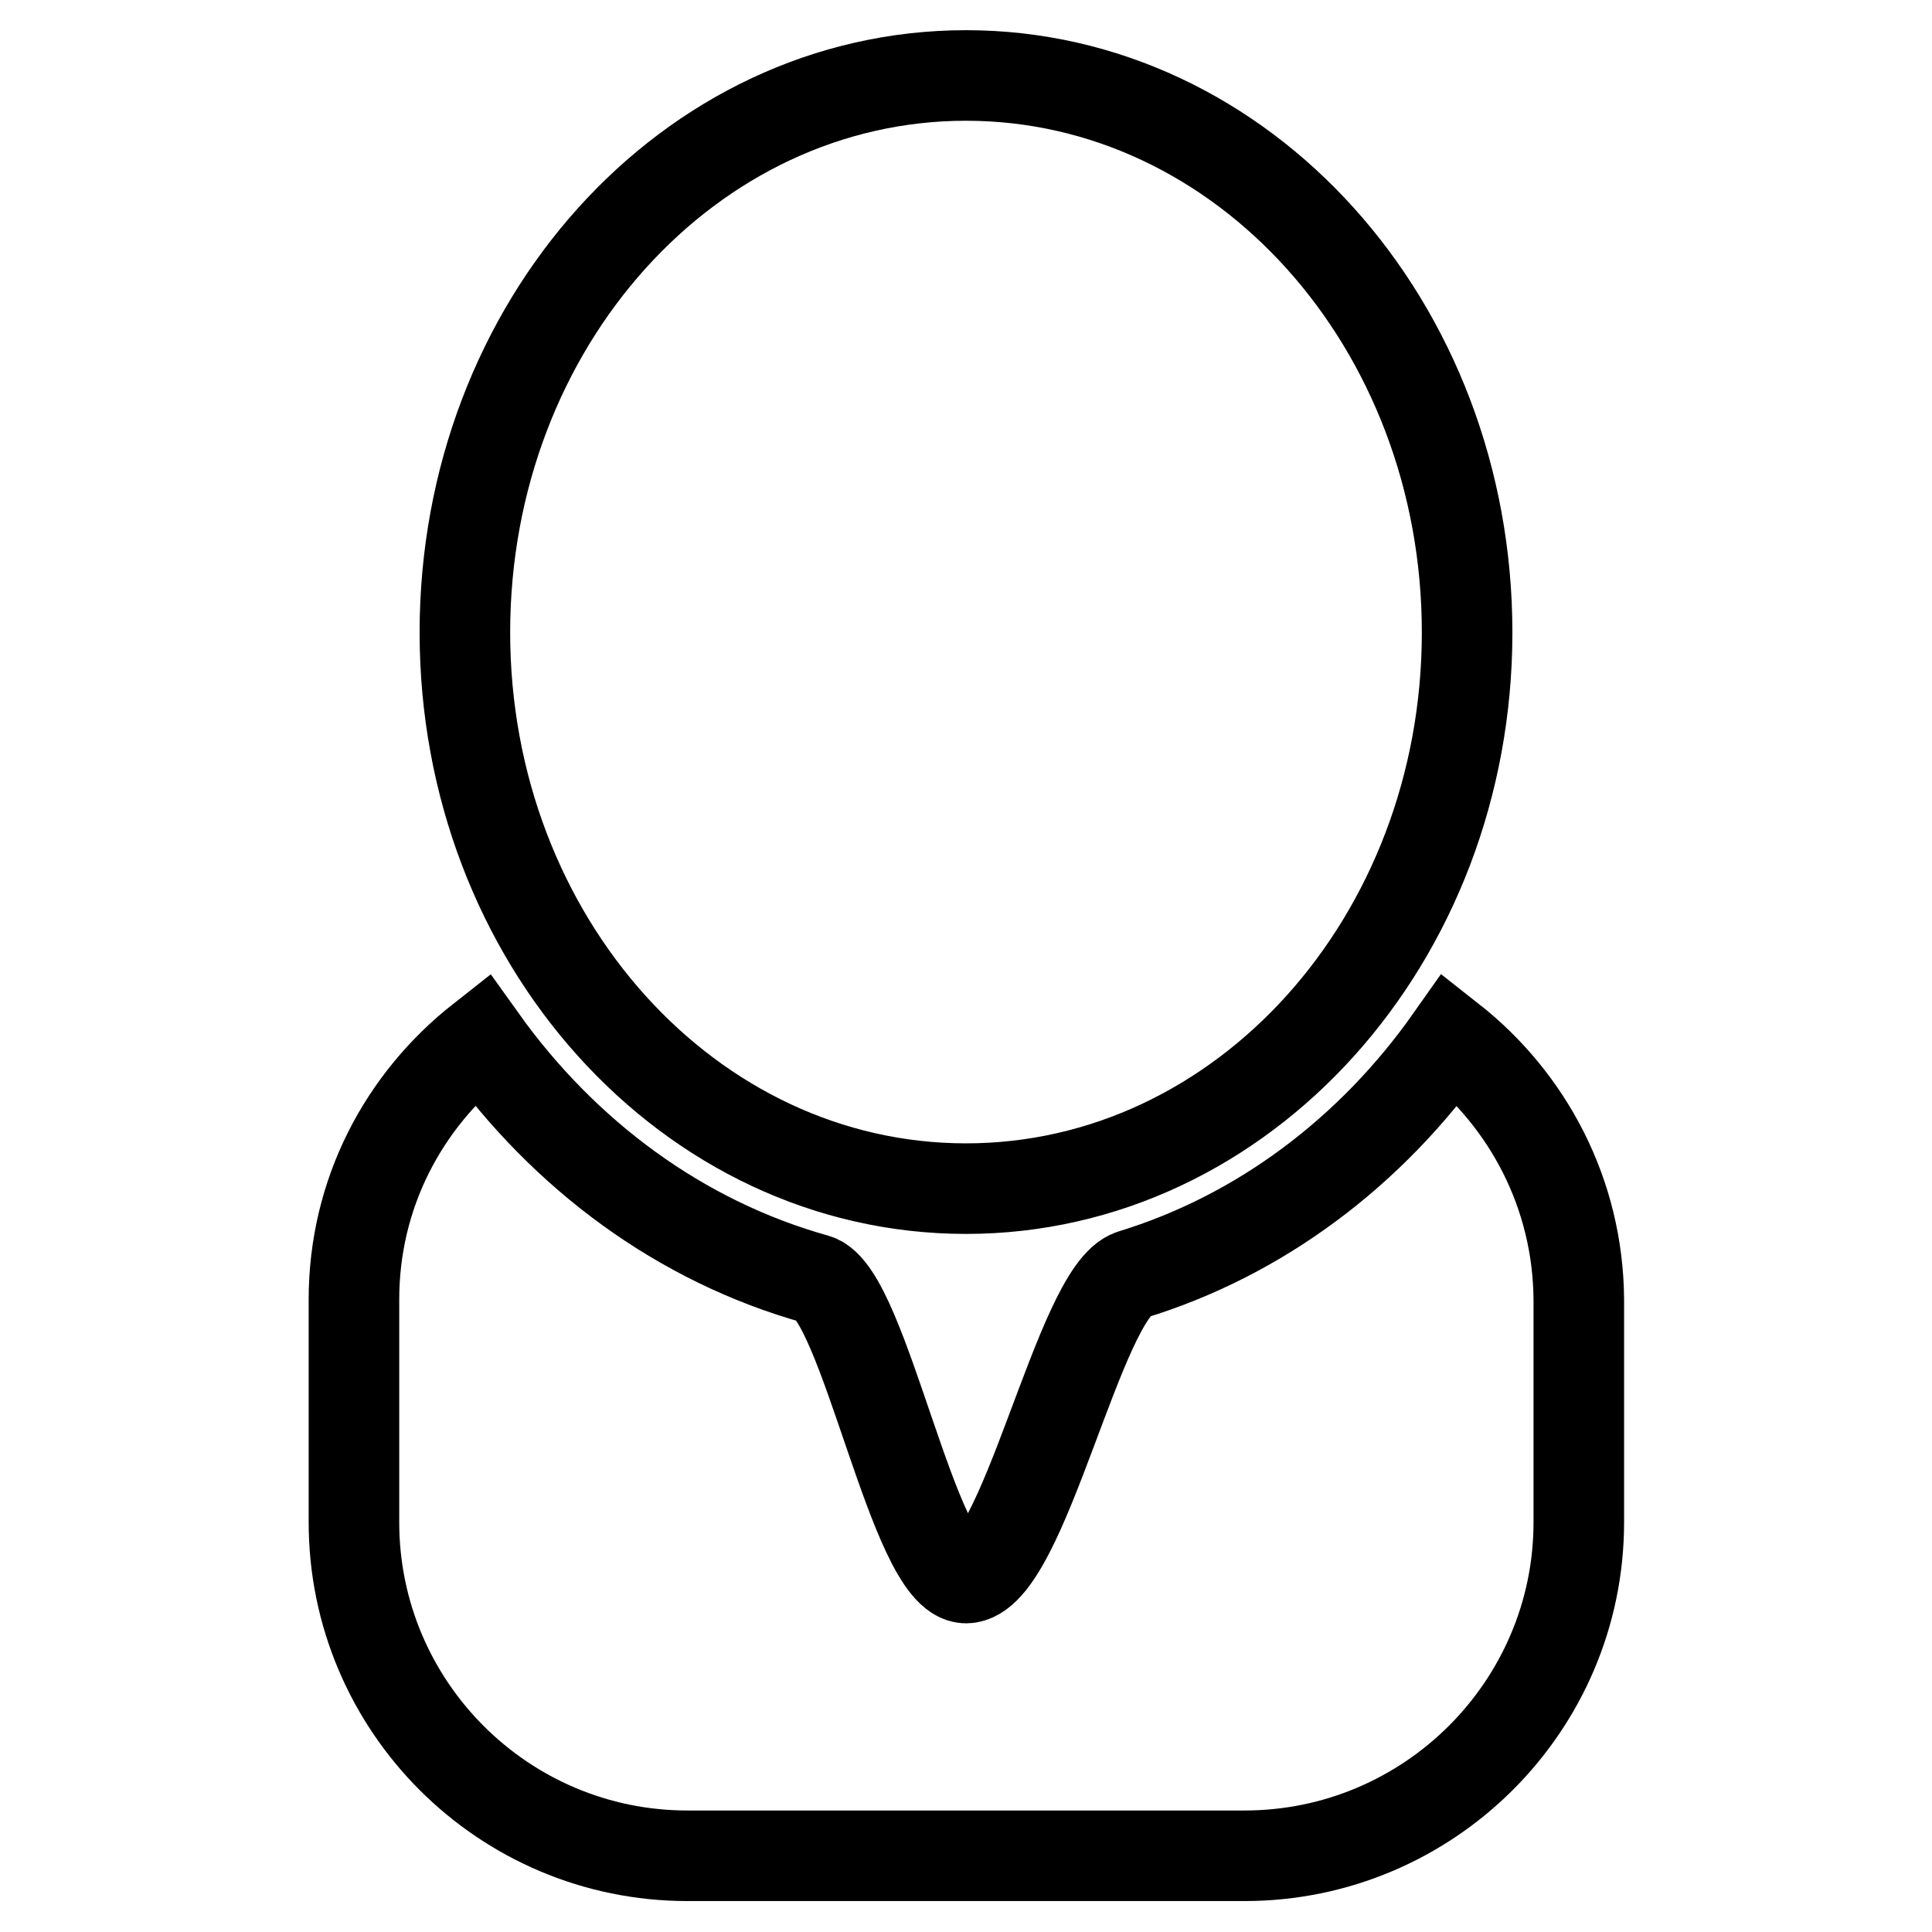
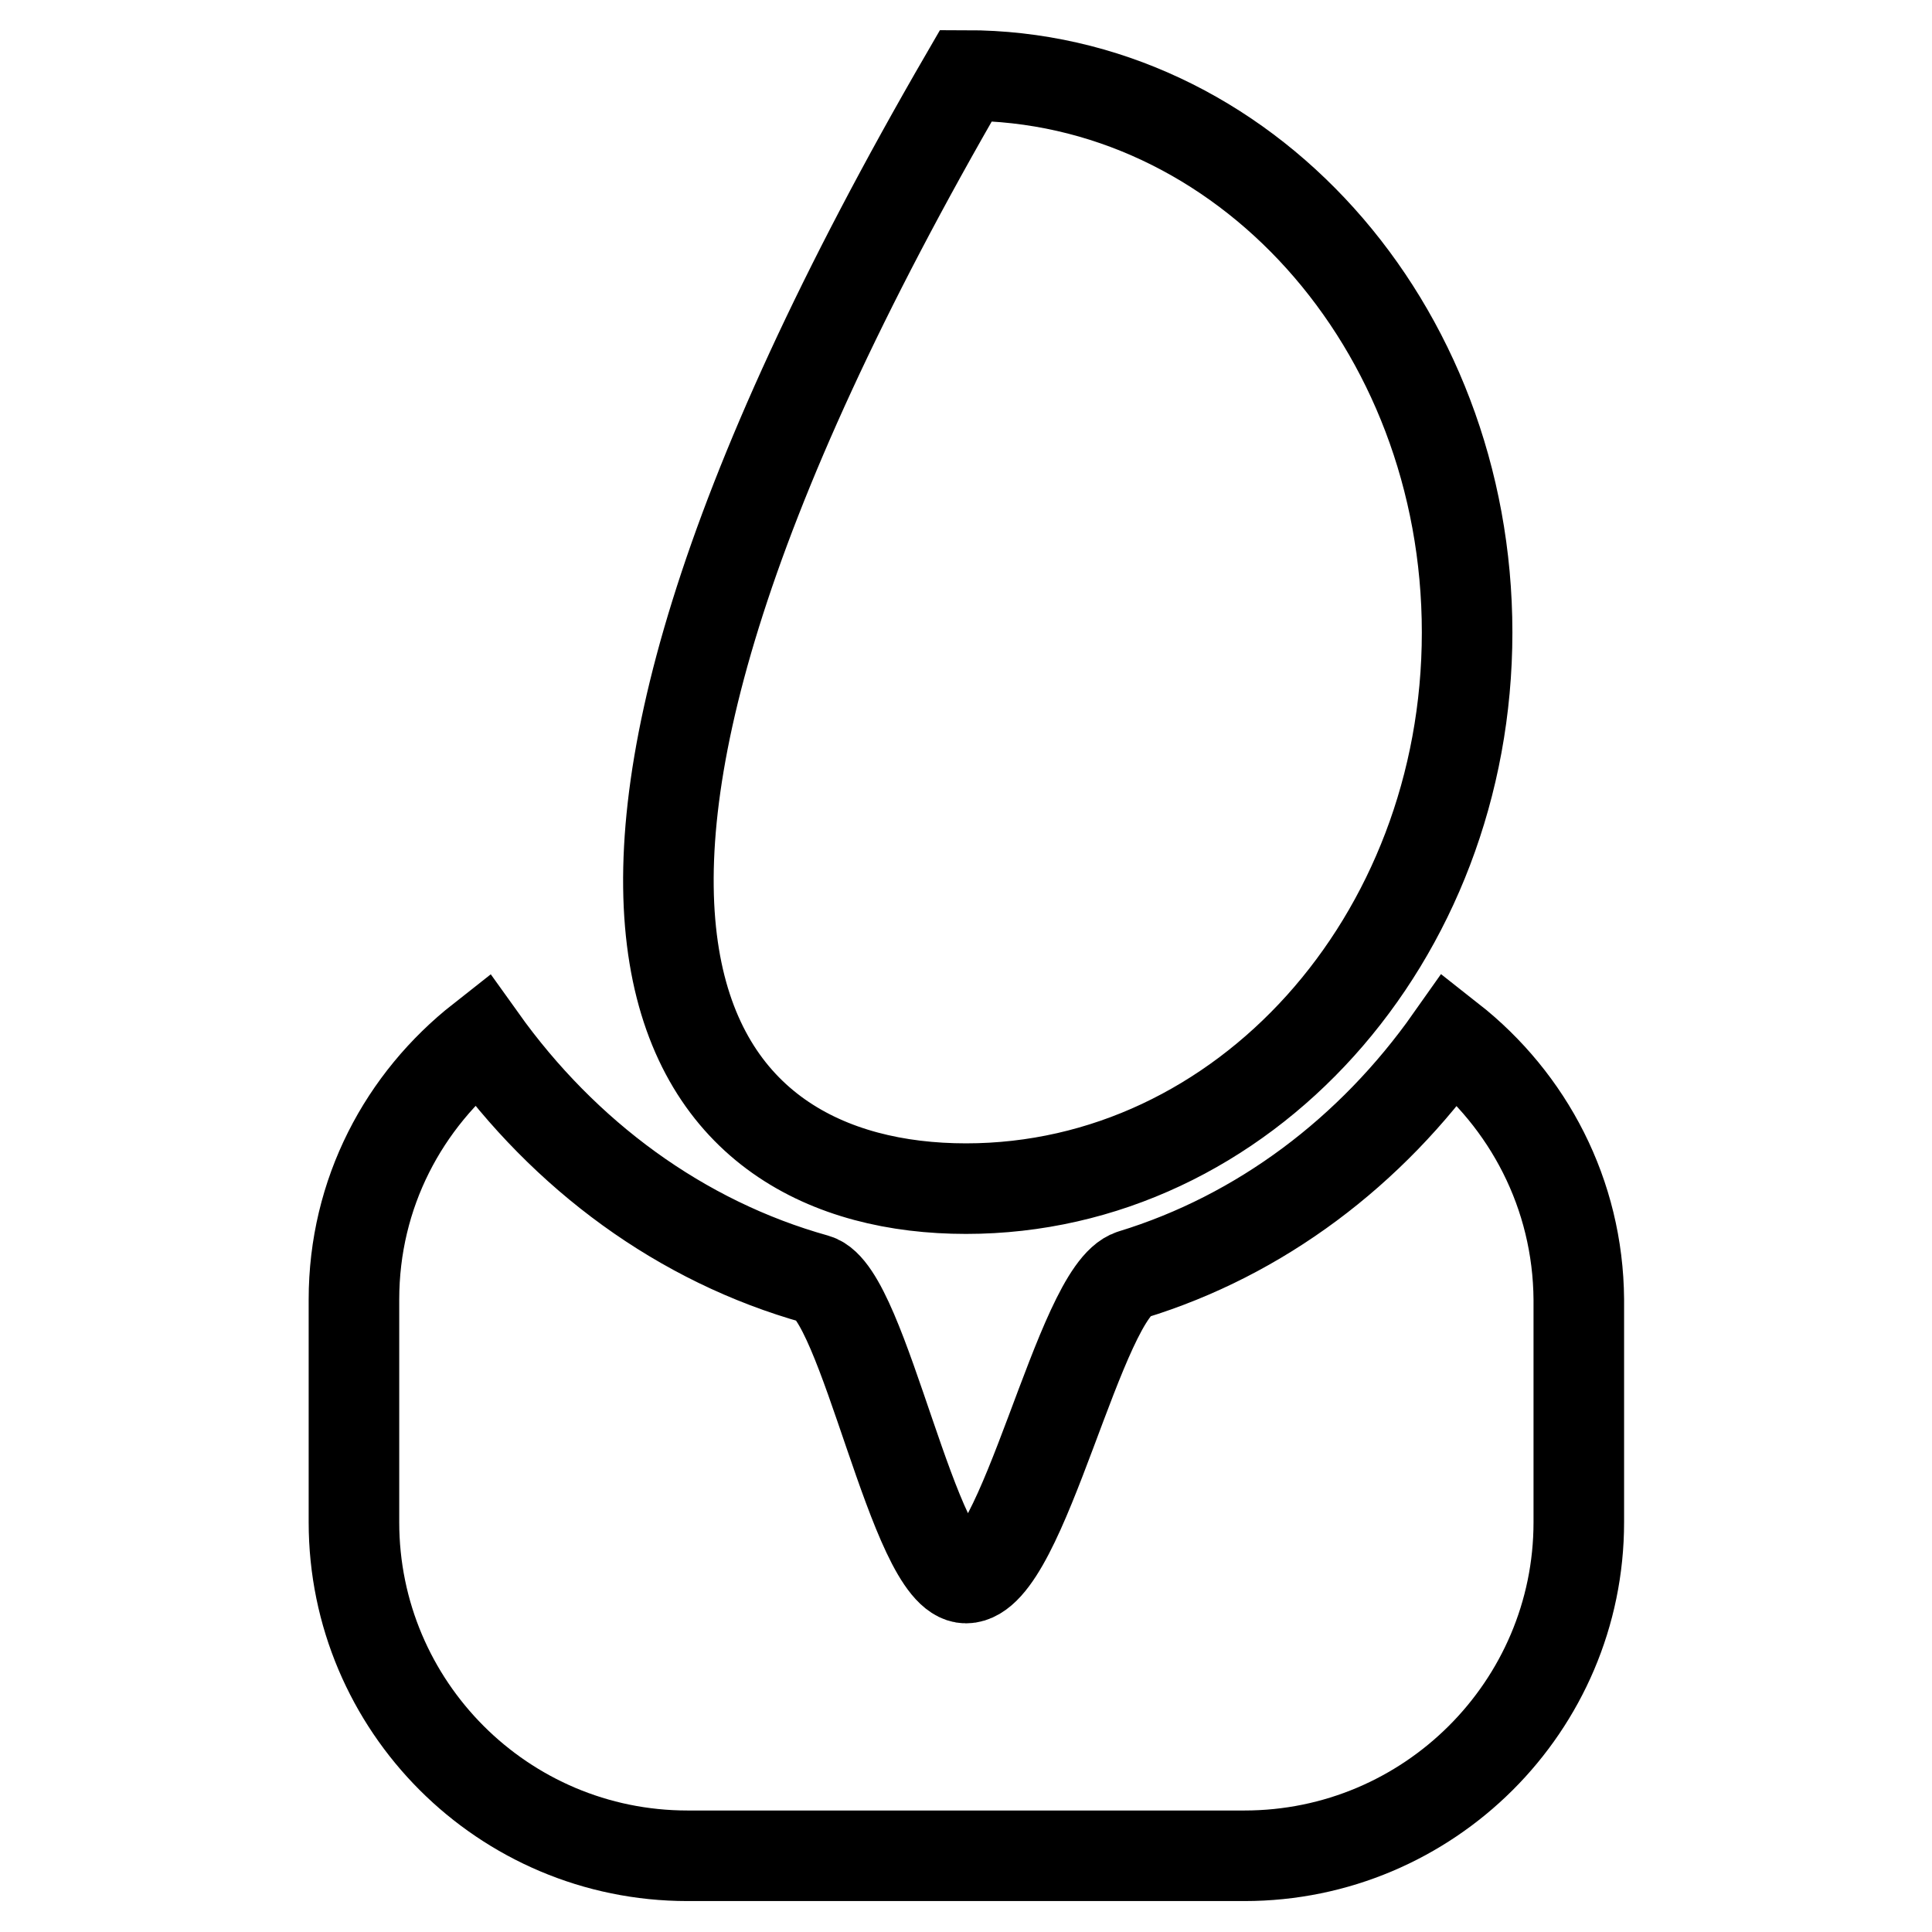
<svg xmlns="http://www.w3.org/2000/svg" version="1.1" x="0px" y="0px" viewBox="0 0 256 256" enable-background="new 0 0 256 256" xml:space="preserve">
  <g>
-     <path stroke-width="12" fill-opacity="0" stroke="#000000" d="M192.2,137.7c-10.5,14.9-25.2,26-42.2,31.2c-7,2.2-14.4,40.2-22,40.2c-6.9,0-13.5-37.8-19.9-39.6 c-17.9-5-33.3-16.4-44.3-31.8c-10.3,8.1-16.9,20.4-16.9,34.5v29.5c0,24.4,19.8,44.2,44.2,44.2h73.8c24.4,0,44.3-19.8,44.3-44.2 v-29.5C209.1,158.2,202.5,145.8,192.2,137.7z M128,157.5c36.7,0,66.4-33,66.4-73.7C194.4,43,164.7,10,128,10 c-36.7,0-66.4,33-66.4,73.8C61.6,124.5,91.3,157.5,128,157.5z" />
+     <path stroke-width="12" fill-opacity="0" stroke="#000000" d="M192.2,137.7c-10.5,14.9-25.2,26-42.2,31.2c-7,2.2-14.4,40.2-22,40.2c-6.9,0-13.5-37.8-19.9-39.6 c-17.9-5-33.3-16.4-44.3-31.8c-10.3,8.1-16.9,20.4-16.9,34.5v29.5c0,24.4,19.8,44.2,44.2,44.2h73.8c24.4,0,44.3-19.8,44.3-44.2 v-29.5C209.1,158.2,202.5,145.8,192.2,137.7z M128,157.5c36.7,0,66.4-33,66.4-73.7C194.4,43,164.7,10,128,10 C61.6,124.5,91.3,157.5,128,157.5z" />
  </g>
</svg>